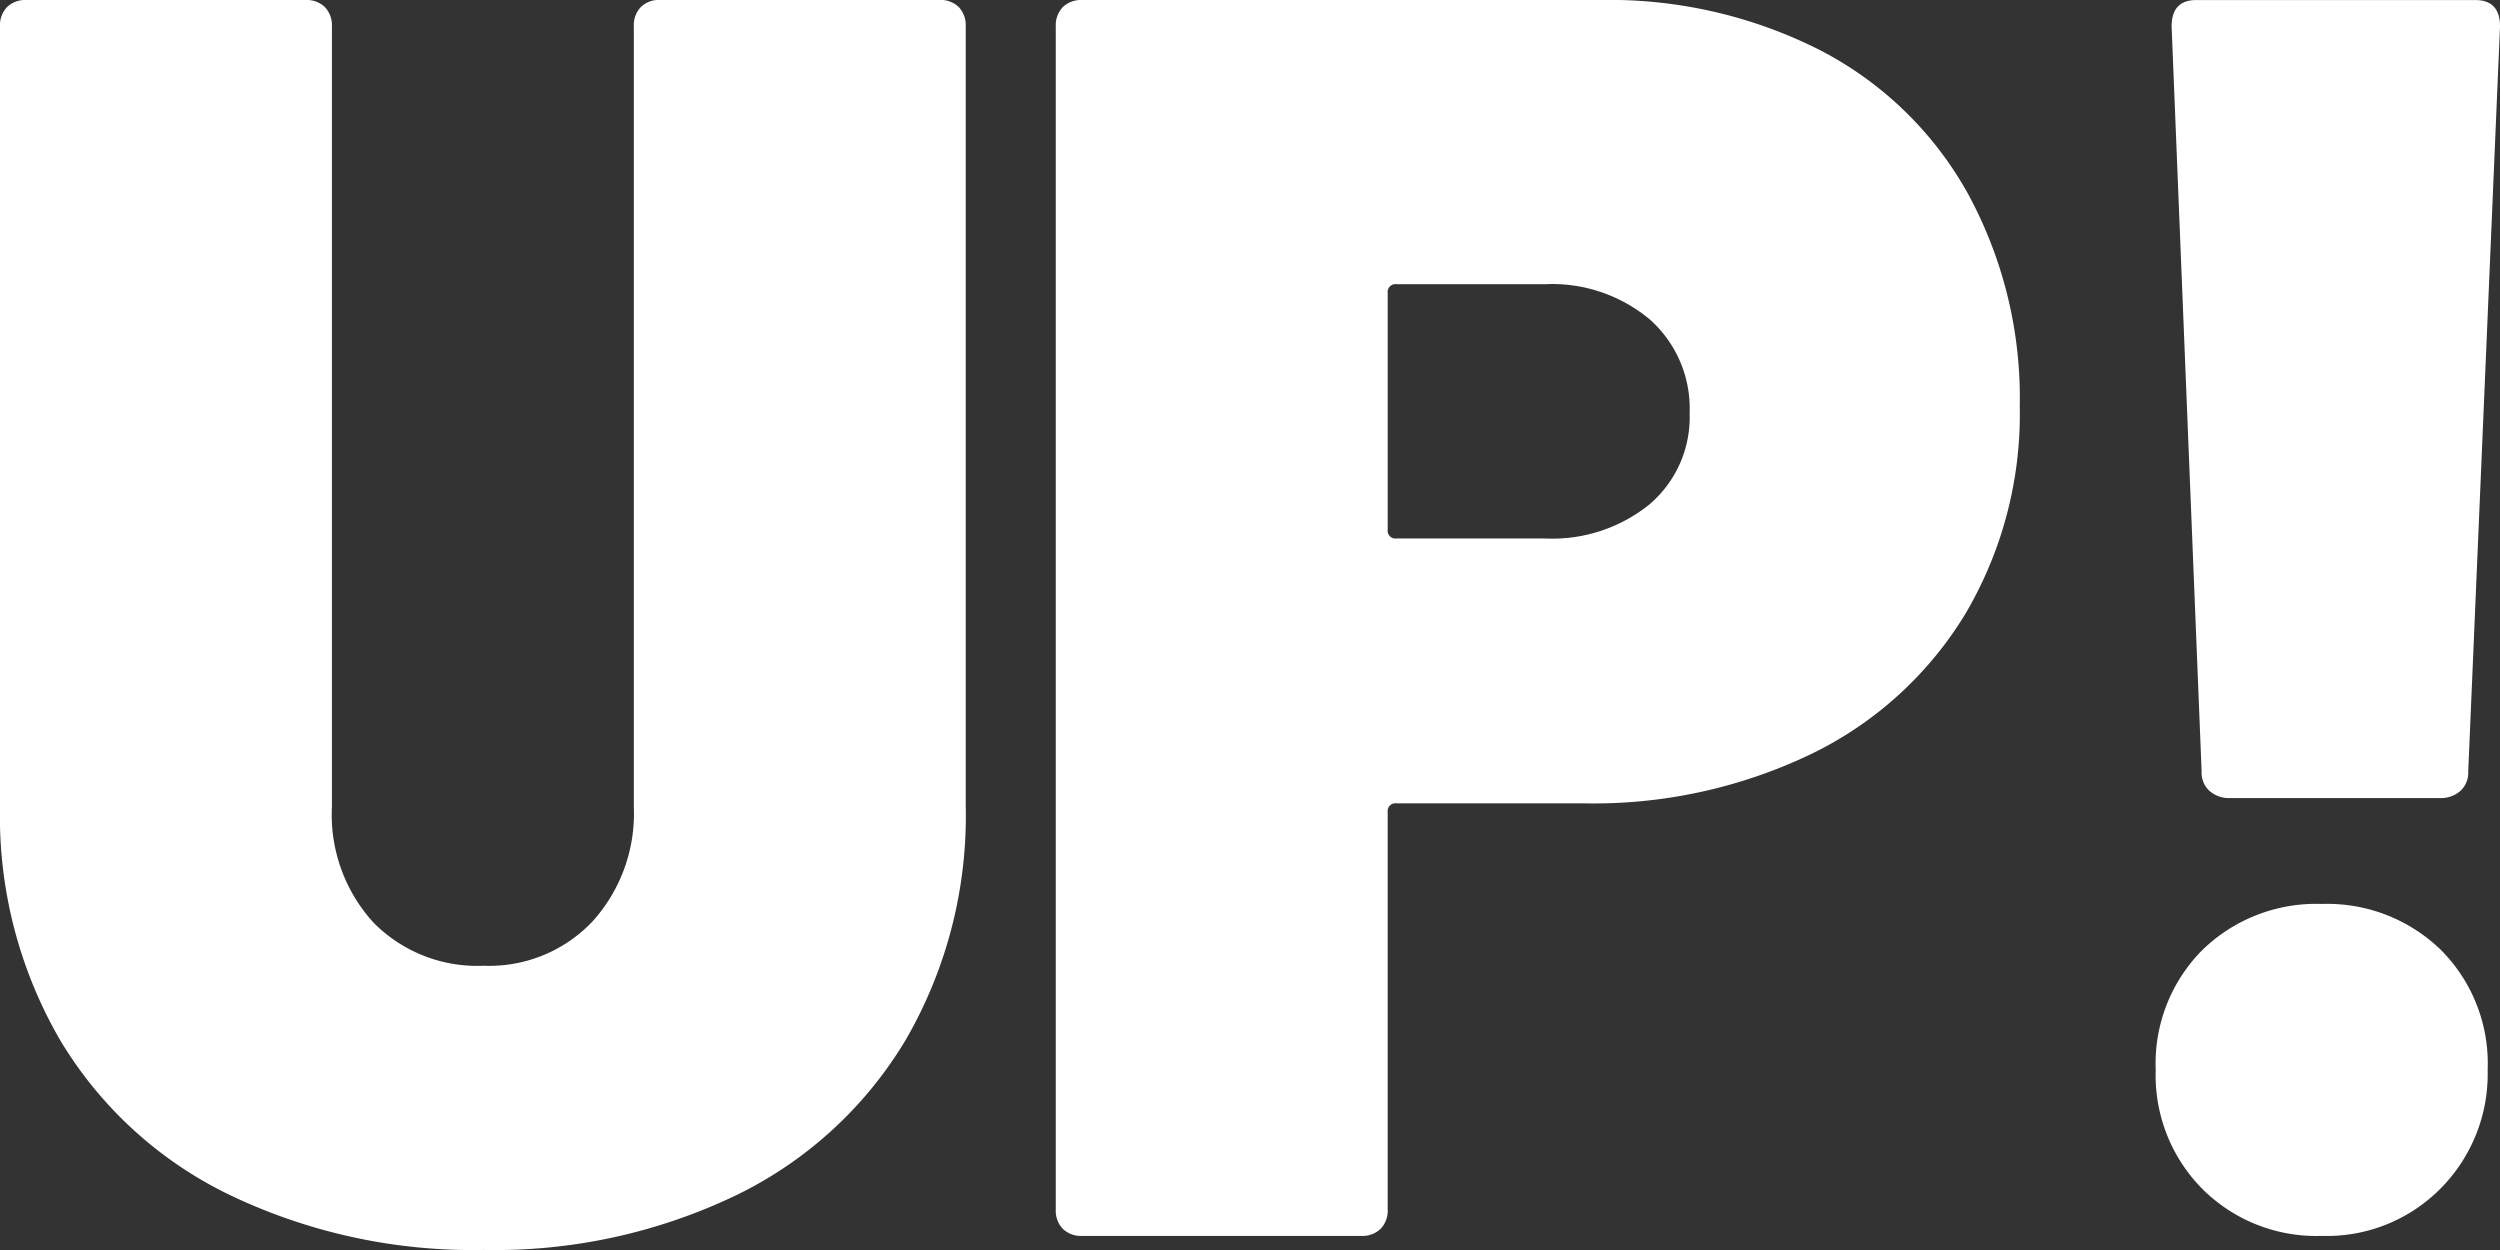
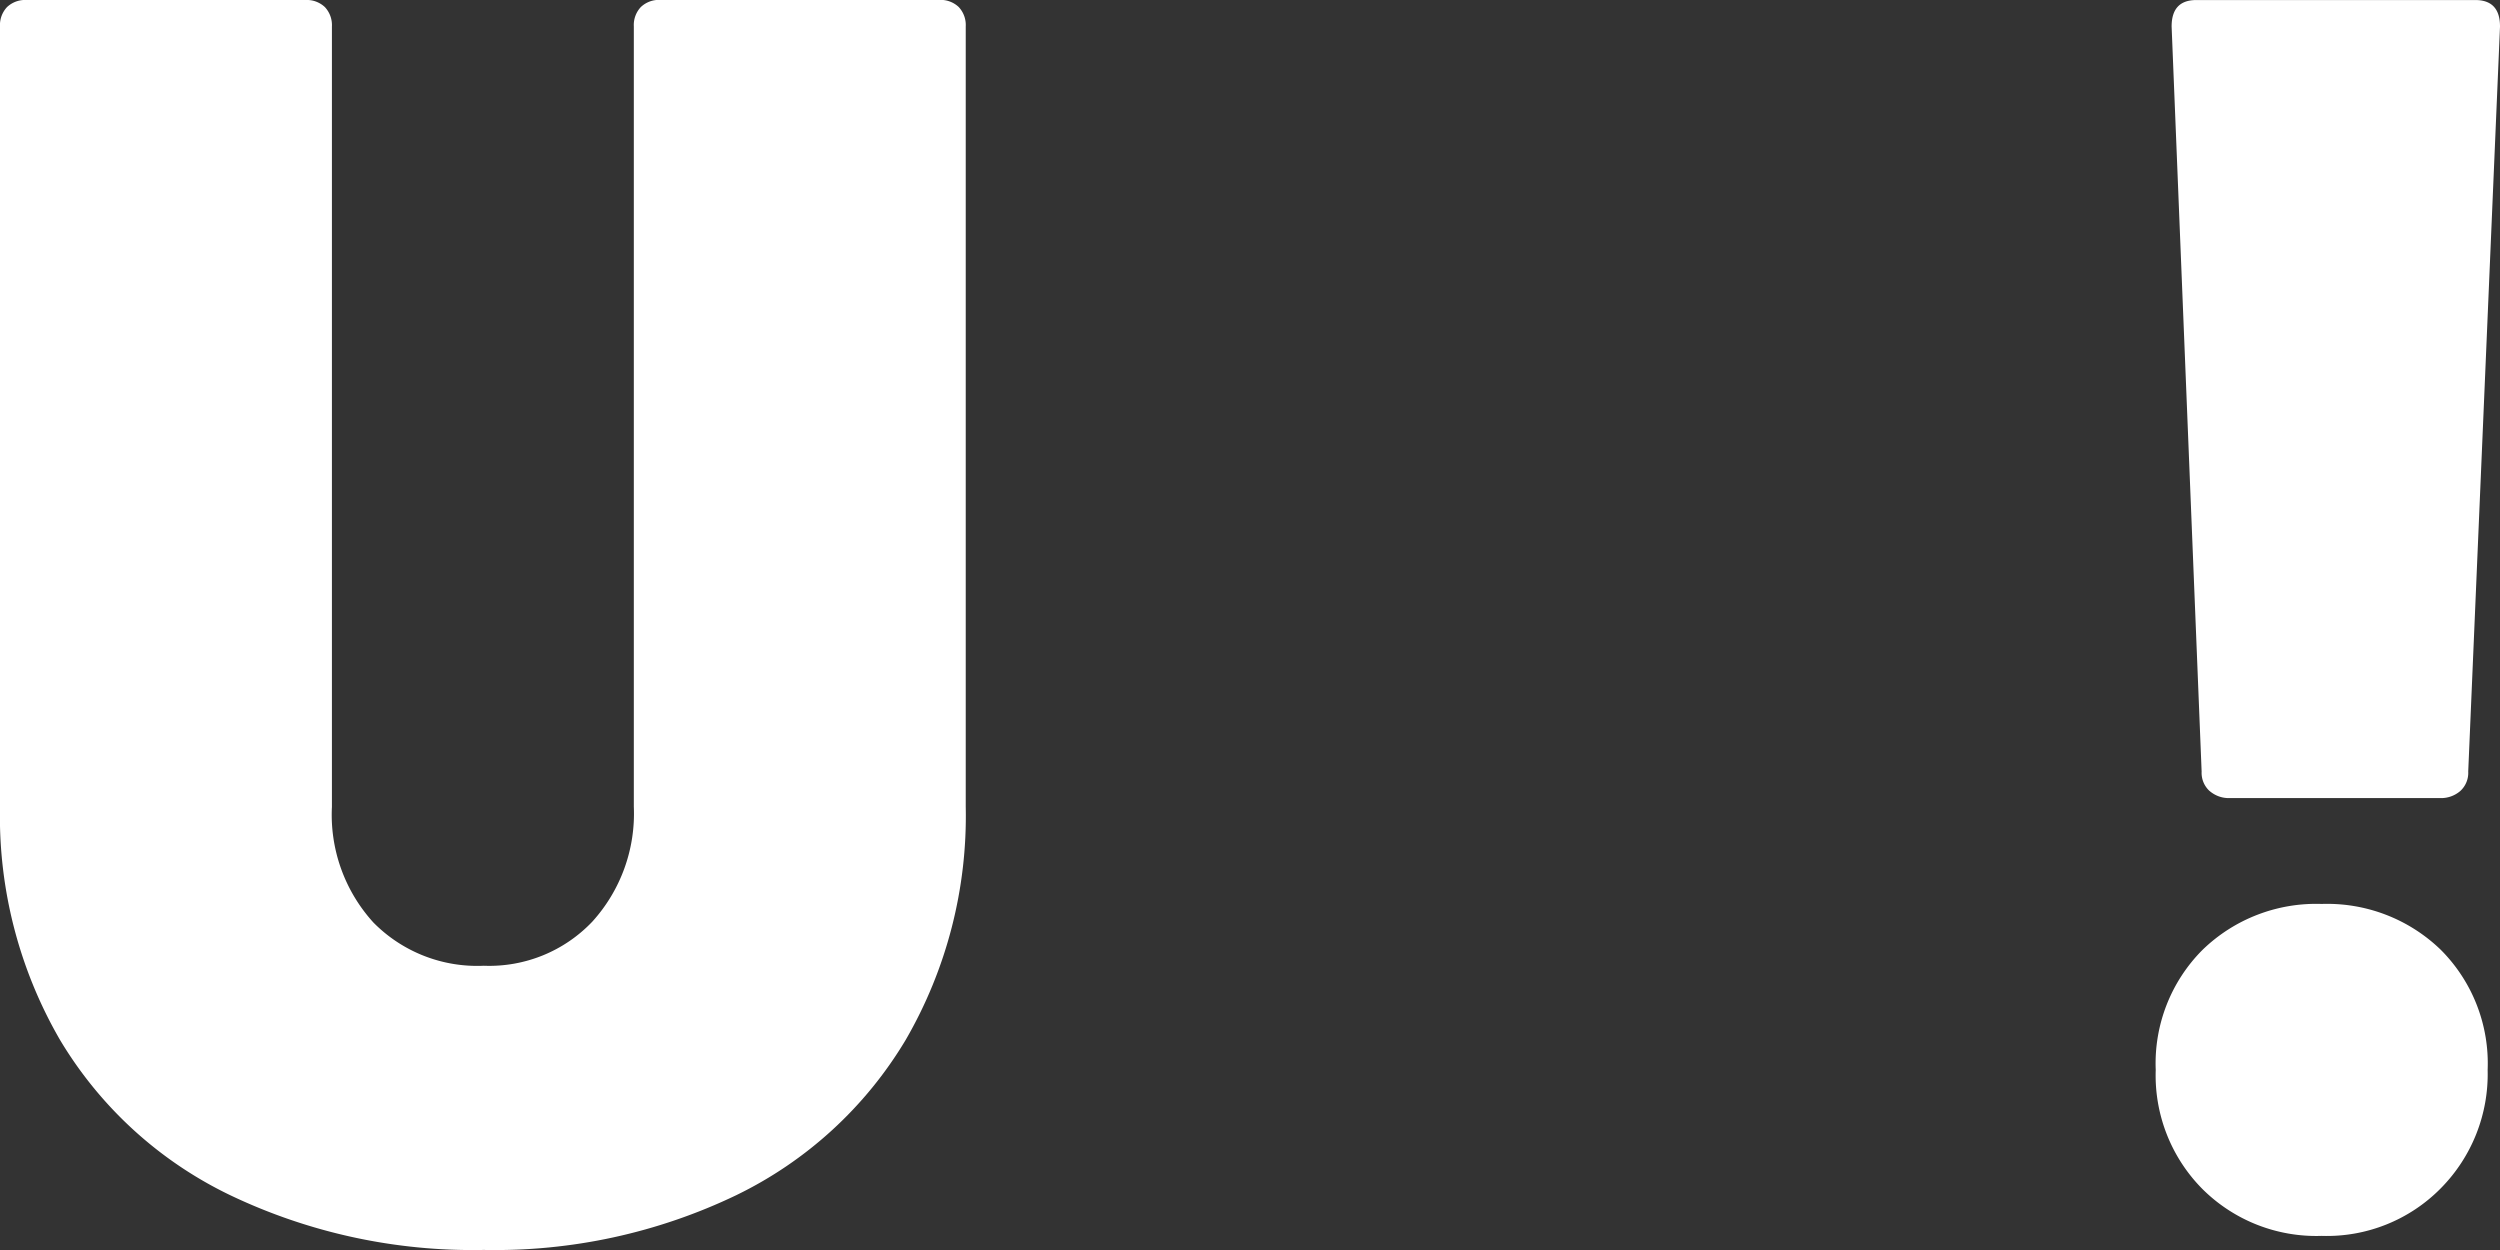
<svg xmlns="http://www.w3.org/2000/svg" width="163.279" height="81.641" viewBox="0 0 163.279 81.641">
  <rect x="0" y="0" width="163.279" height="81.641" fill="#333333" stroke="none" />
  <g id="グループ_1664" data-name="グループ 1664" transform="translate(0 0)">
    <path id="パス_2723" data-name="パス 2723" d="M-1438.61,3472.583a26.131,26.131,0,0,1-11.128-10.147,29.137,29.137,0,0,1-3.92-15.221v-50.969a1.713,1.713,0,0,1,.461-1.268,1.717,1.717,0,0,1,1.269-.461h18.219a1.722,1.722,0,0,1,1.268.461,1.722,1.722,0,0,1,.461,1.268v50.969a10.449,10.449,0,0,0,2.71,7.553,9.518,9.518,0,0,0,7.207,2.824,9.283,9.283,0,0,0,7.091-2.882,10.5,10.5,0,0,0,2.71-7.5v-50.969a1.713,1.713,0,0,1,.462-1.268,1.717,1.717,0,0,1,1.268-.461h18.219a1.722,1.722,0,0,1,1.268.461,1.719,1.719,0,0,1,.461,1.268v50.969a29.156,29.156,0,0,1-3.92,15.221,26.219,26.219,0,0,1-11.07,10.147,36.392,36.392,0,0,1-16.489,3.575A36.751,36.751,0,0,1-1438.61,3472.583Z" transform="translate(1453.658 -3394.517)" fill="#fff" />
-     <path id="パス_2724" data-name="パス 2724" d="M-1227.351,3397.8a23.257,23.257,0,0,1,9.629,9.34,27.894,27.894,0,0,1,3.4,13.9,25.678,25.678,0,0,1-3.575,13.606,24.013,24.013,0,0,1-10.032,9.11,32.831,32.831,0,0,1-14.875,3.229h-12.223a.509.509,0,0,0-.577.576v25.946a1.713,1.713,0,0,1-.461,1.268,1.714,1.714,0,0,1-1.268.461h-18.219a1.709,1.709,0,0,1-1.269-.461,1.707,1.707,0,0,1-.461-1.268v-77.26a1.714,1.714,0,0,1,.461-1.268,1.717,1.717,0,0,1,1.269-.461h33.786A30.43,30.43,0,0,1-1227.351,3397.8Zm-11.128,29.635a7.47,7.47,0,0,0,2.595-5.938,7.779,7.779,0,0,0-2.595-6.112,9.951,9.951,0,0,0-6.861-2.306h-9.686a.509.509,0,0,0-.577.577v15.452a.509.509,0,0,0,.577.577h9.686A10.1,10.1,0,0,0-1238.479,3427.438Z" transform="translate(1346.236 -3394.517)" fill="#fff" />
    <path id="パス_2725" data-name="パス 2725" d="M-1090.472,3472.179a10.535,10.535,0,0,1-3.056-7.783,10.493,10.493,0,0,1,3.056-7.841,10.651,10.651,0,0,1,7.783-3,10.657,10.657,0,0,1,7.783,3,10.5,10.5,0,0,1,3.056,7.841,10.6,10.6,0,0,1-3.056,7.726,10.443,10.443,0,0,1-7.783,3.113A10.535,10.535,0,0,1-1090.472,3472.179Zm.461-26a1.606,1.606,0,0,1-.519-1.268l-1.96-48.662q0-1.729,1.614-1.729h18.22q1.613,0,1.614,1.729l-2.076,48.662a1.607,1.607,0,0,1-.519,1.268,1.922,1.922,0,0,1-1.326.462h-13.722A1.917,1.917,0,0,1-1090.011,3446.176Z" transform="translate(1234.322 -3394.517)" fill="#fff" />
  </g>
</svg>